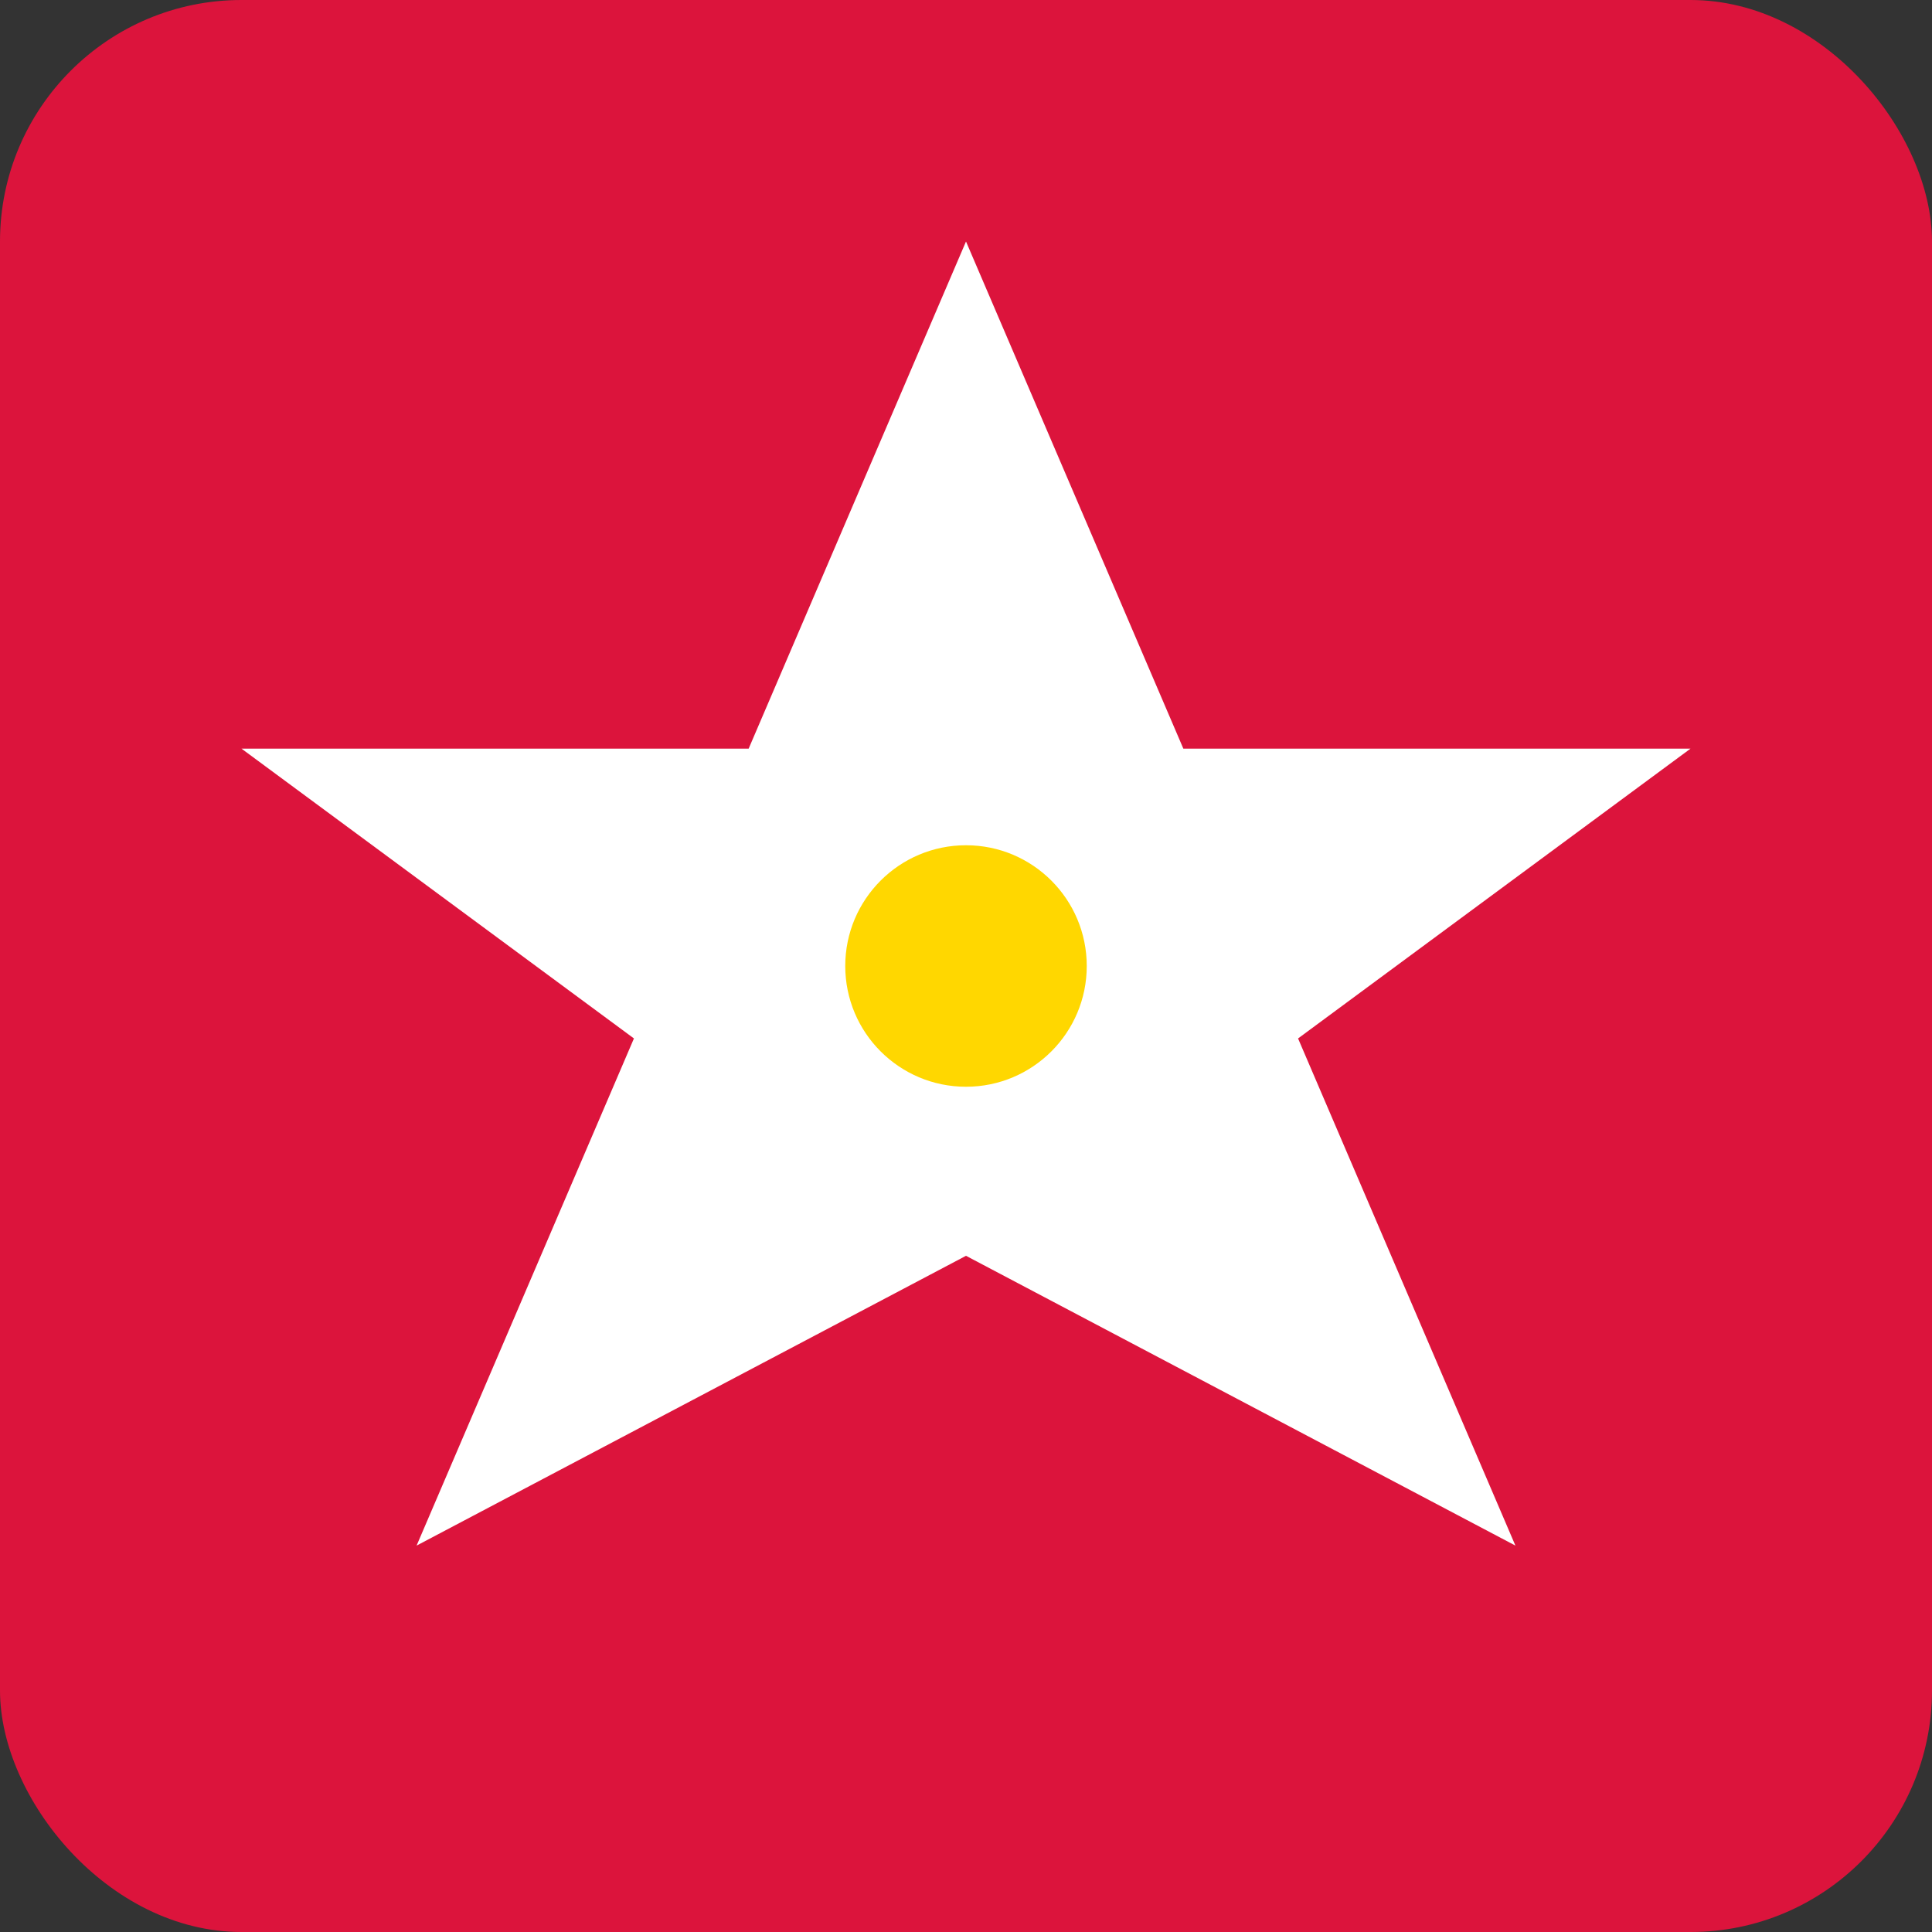
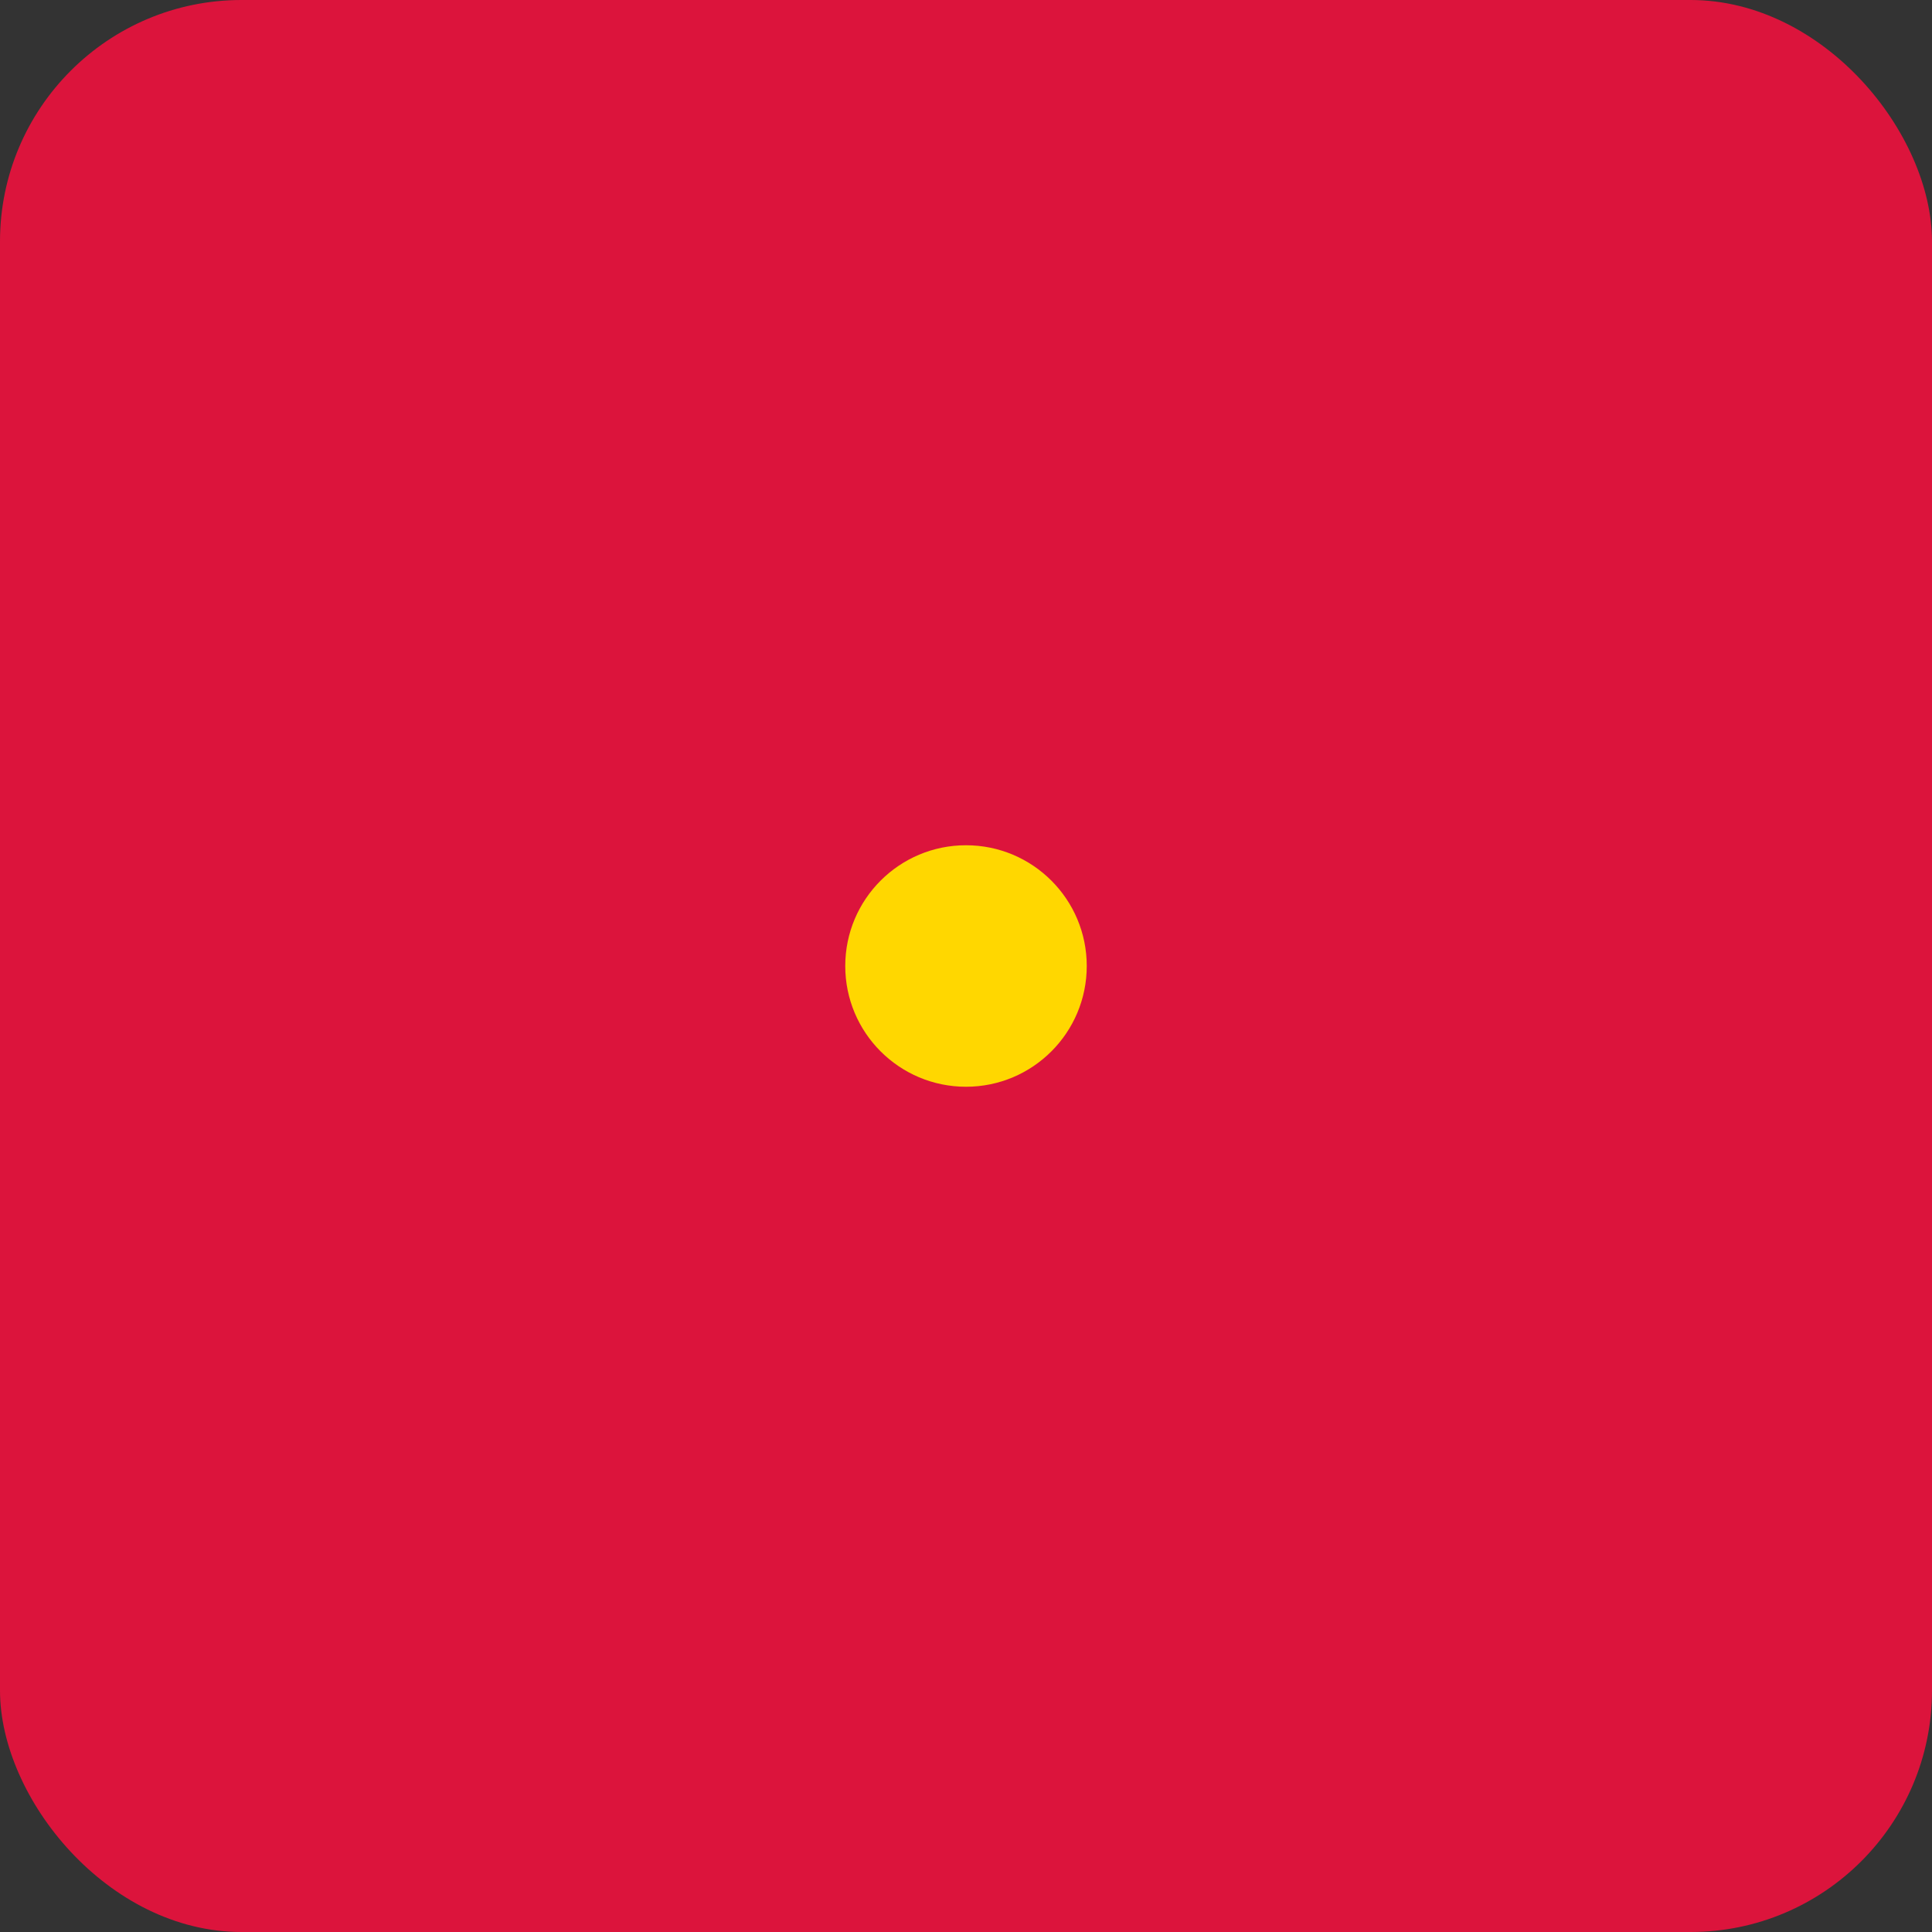
<svg xmlns="http://www.w3.org/2000/svg" width="32" height="32" viewBox="0 0 32 32" fill="none">
  <rect x="0" y="0" width="32" height="32" fill="#333333" stroke="none" />
  <rect width="32" height="32" rx="4" fill="#DC143C" />
-   <path d="M16 4L19.6 12.4H28L21.5 17.2L25.1 25.6L16 20.8L6.9 25.6L10.5 17.2L4 12.4H12.4L16 4Z" fill="white" />
  <circle cx="16" cy="16" r="2" fill="#FFD700" />
</svg>